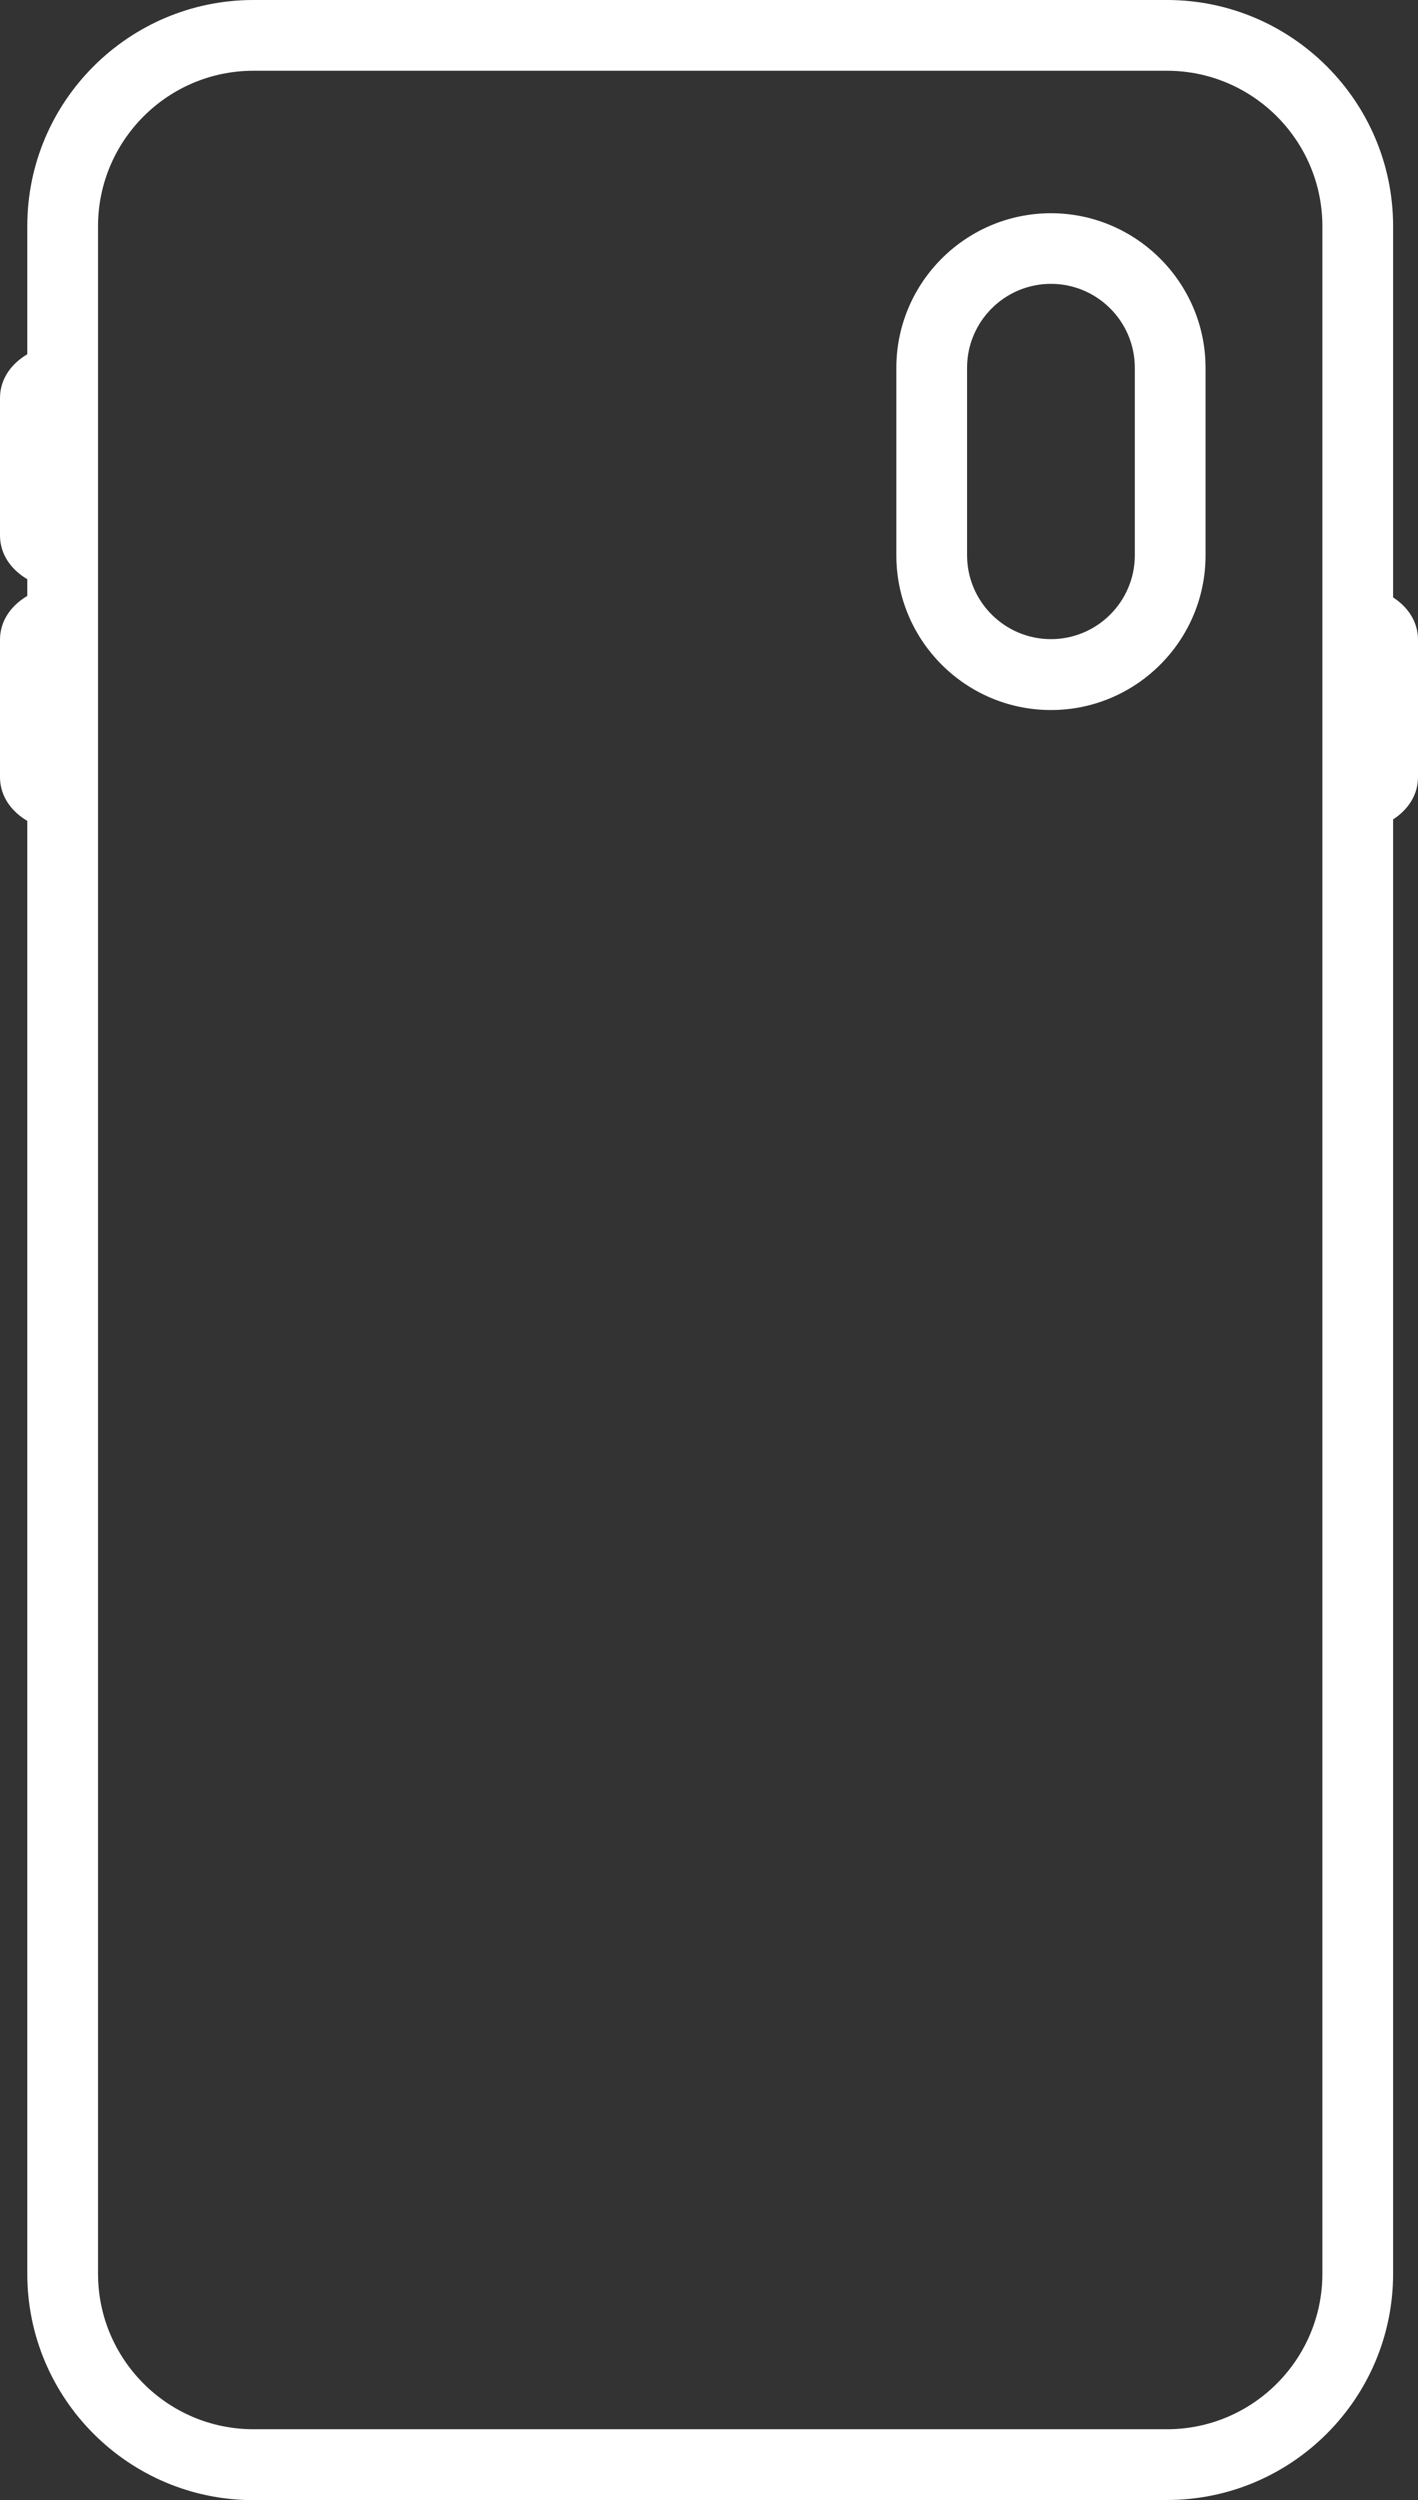
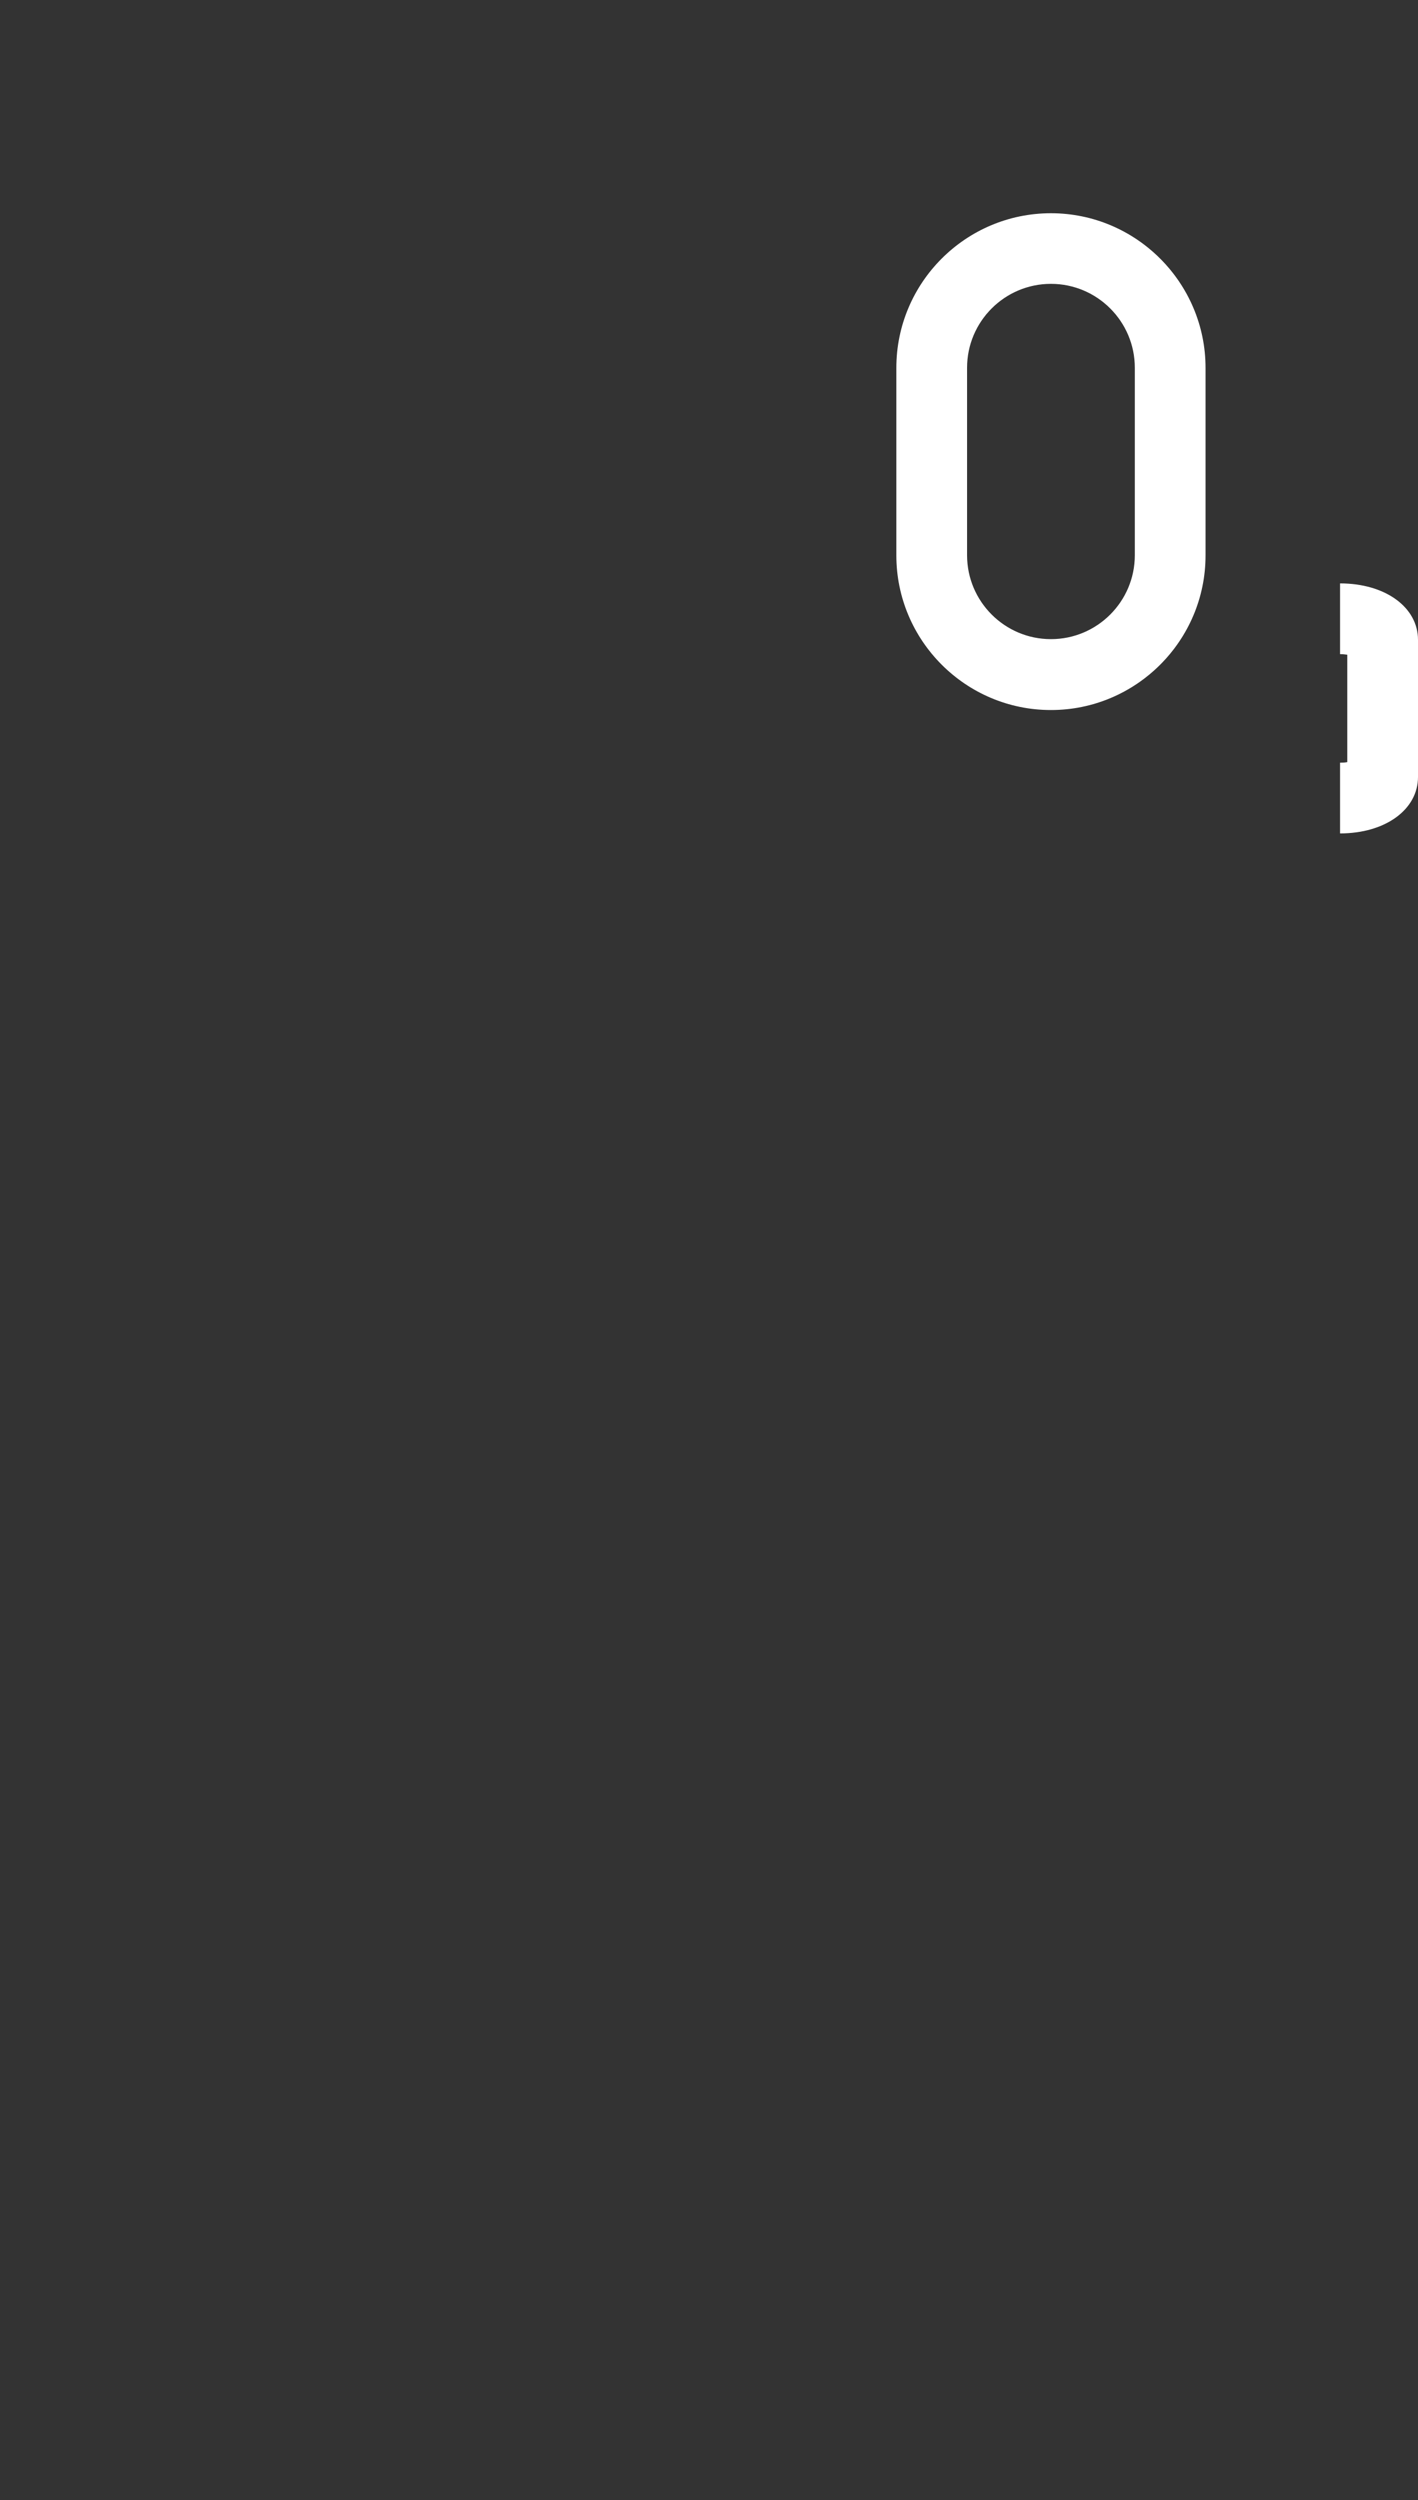
<svg xmlns="http://www.w3.org/2000/svg" id="Layer_2" viewBox="0 0 100.25 176.69">
  <rect x="0" y="0" width="100.25" height="176.69" fill="#333333" stroke="none" />
  <defs>
    <style>.cls-1{fill:#fff;}</style>
  </defs>
  <g id="Layer_1-2">
    <g>
-       <path class="cls-1" d="M82.5,176.69H17.92c-8.82,0-15.99-7.17-15.99-15.99V15.99C1.92,7.17,9.1,0,17.92,0H82.5c8.82,0,15.99,7.17,15.99,15.99V160.69c0,8.82-7.17,15.99-15.99,15.99ZM17.92,5c-6.06,0-10.99,4.93-10.99,10.99V160.69c0,6.06,4.93,10.99,10.99,10.99H82.5c6.06,0,10.99-4.93,10.99-10.99V15.99c0-6.06-4.93-10.99-10.99-10.99H17.92Z" />
      <path class="cls-1" d="M74.3,50.18c-6.03,0-10.93-4.91-10.93-10.93v-13.25c0-6.03,4.91-10.93,10.93-10.93s10.93,4.91,10.93,10.93v13.25c0,6.03-4.91,10.93-10.93,10.93Zm0-30.12c-3.27,0-5.93,2.66-5.93,5.93v13.25c0,3.27,2.66,5.93,5.93,5.93s5.93-2.66,5.93-5.93v-13.25c0-3.27-2.66-5.93-5.93-5.93Z" />
-       <path class="cls-1" d="M5.51,41.82c-3.19,0-5.51-1.68-5.51-3.99v-9.69c0-2.31,2.32-3.99,5.51-3.99v5c-.2,0-.37,.01-.51,.04v7.59c.14,.02,.31,.04,.51,.04v5Z" />
-       <path class="cls-1" d="M5.51,58.9c-3.19,0-5.51-1.68-5.51-3.99v-9.69c0-2.31,2.32-3.99,5.51-3.99v5c-.2,0-.37,.01-.51,.04v7.59c.14,.02,.31,.04,.51,.04v5Z" />
      <path class="cls-1" d="M94.74,58.9v-5c.2,0,.37-.01,.51-.04v-7.59c-.14-.02-.31-.04-.51-.04v-5c3.19,0,5.51,1.68,5.51,3.99v9.69c0,2.31-2.32,3.99-5.51,3.99Z" />
    </g>
  </g>
</svg>